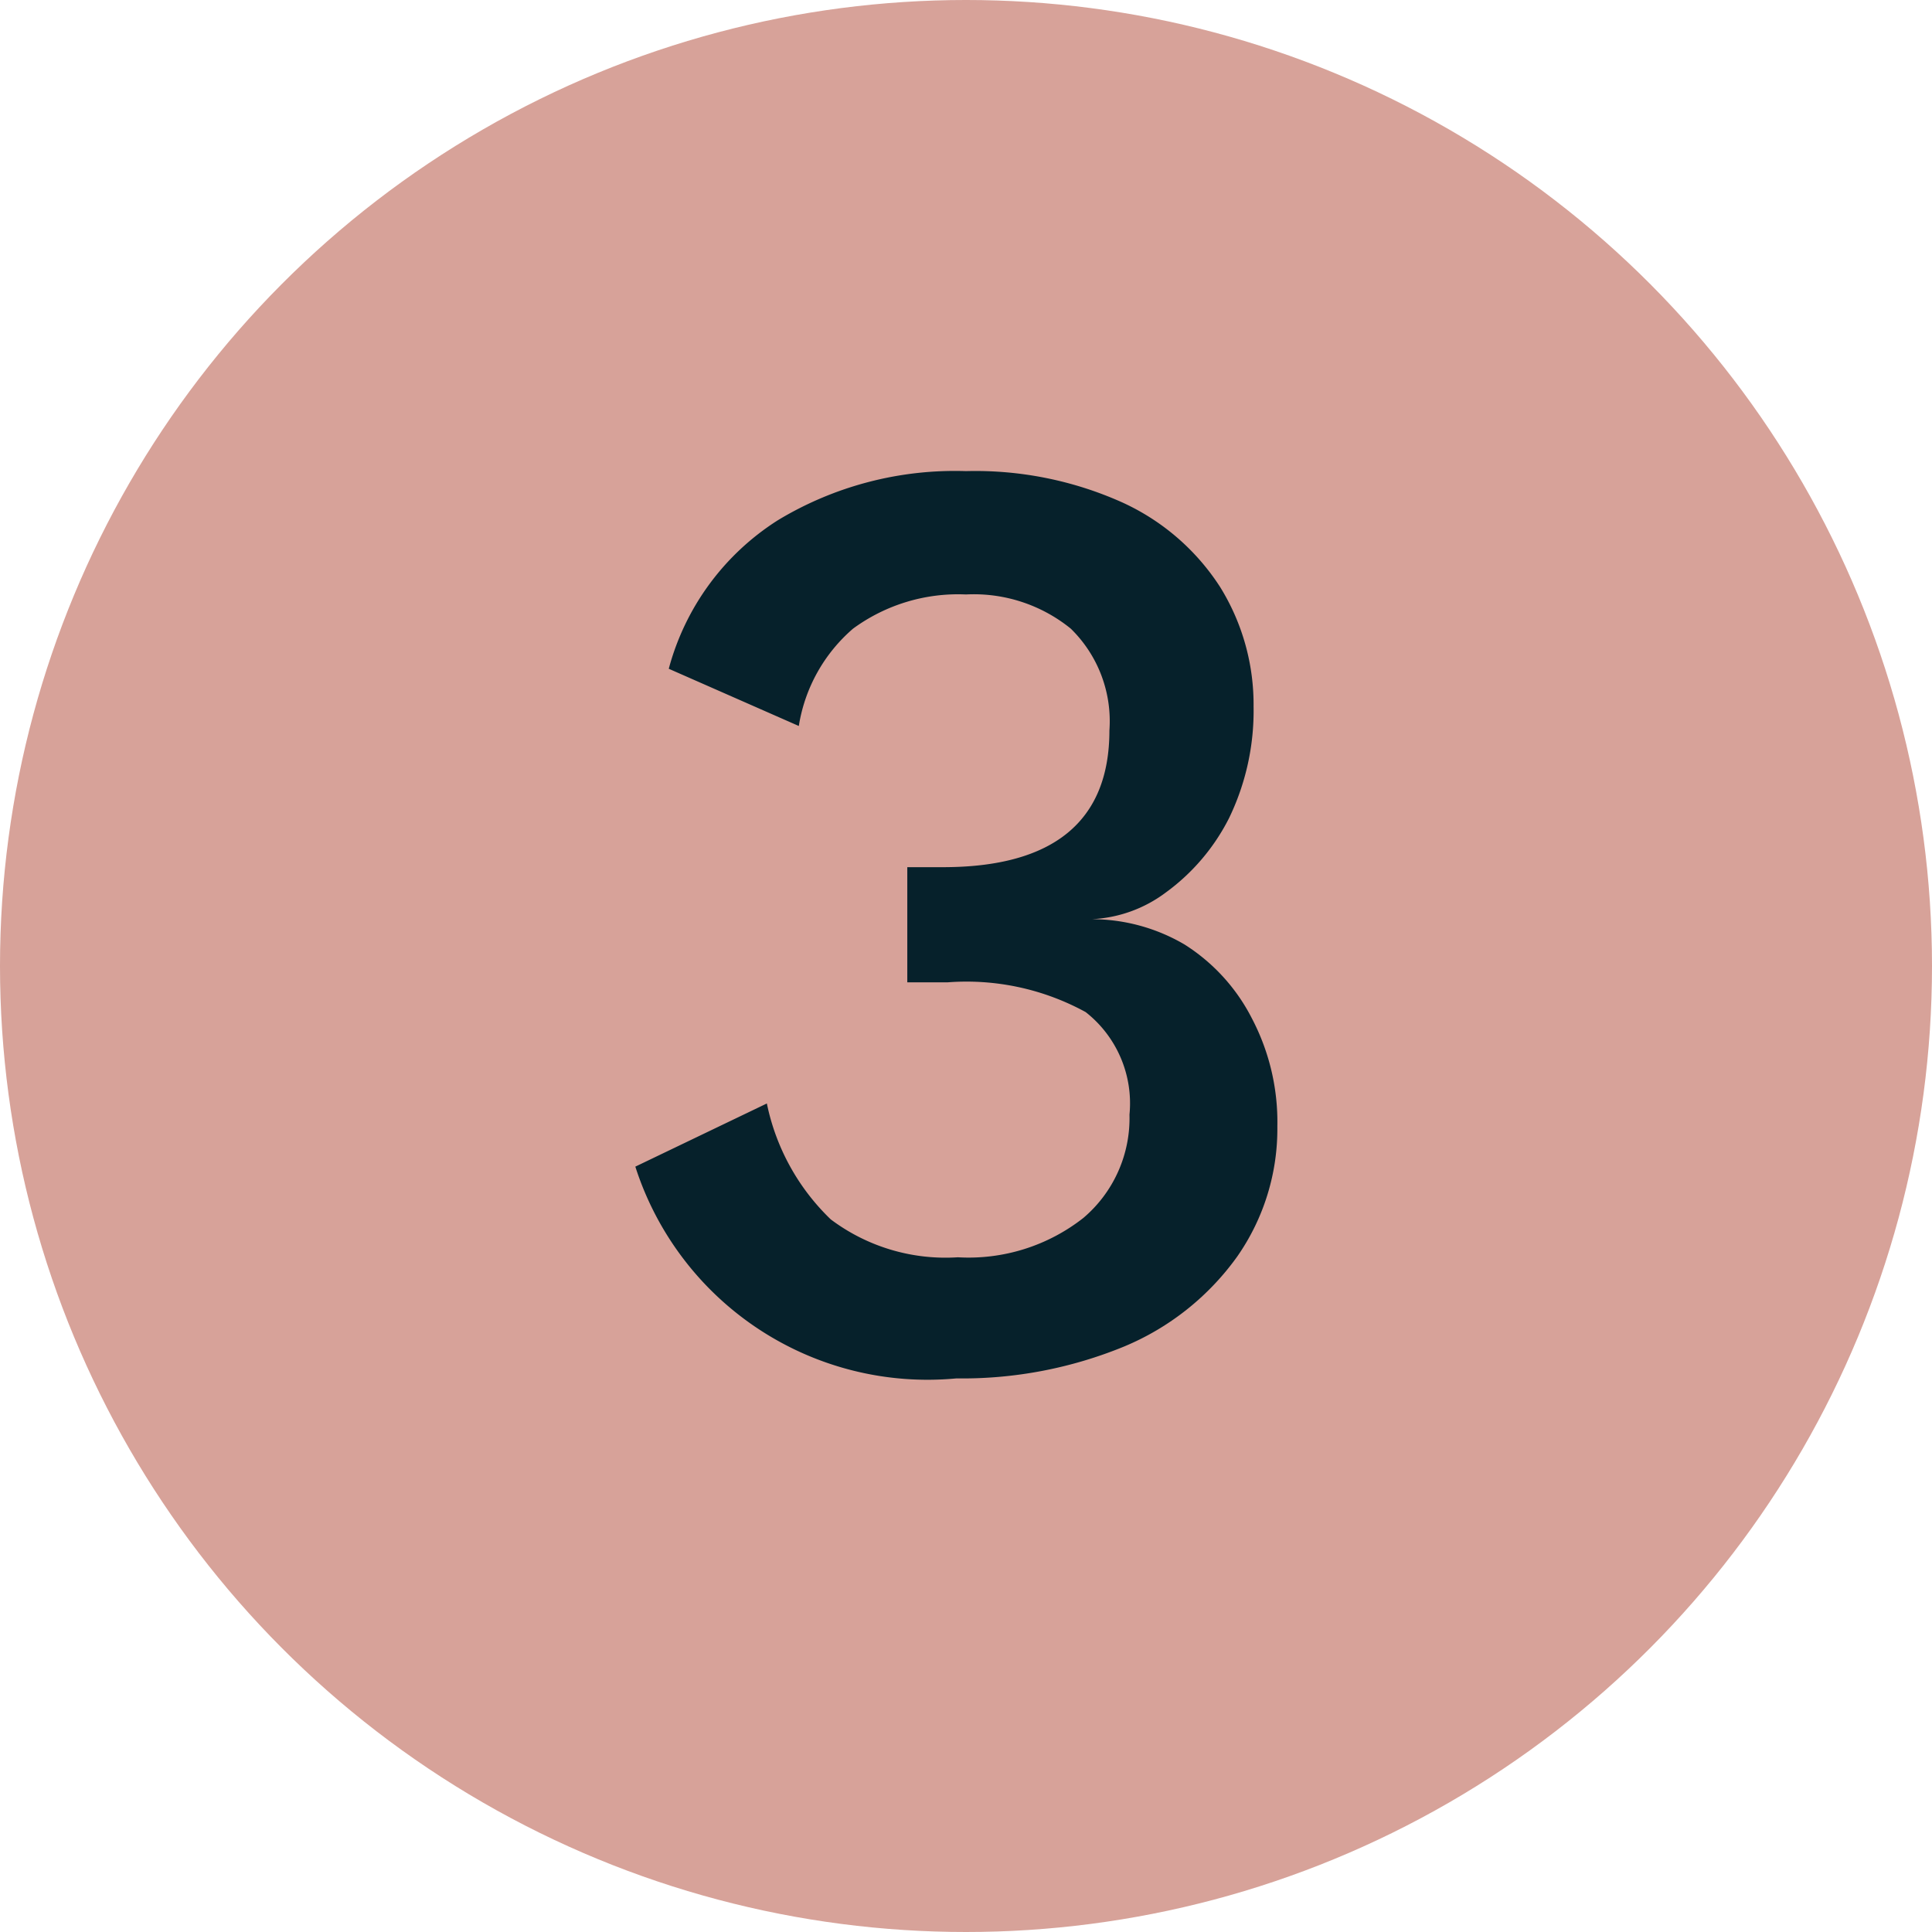
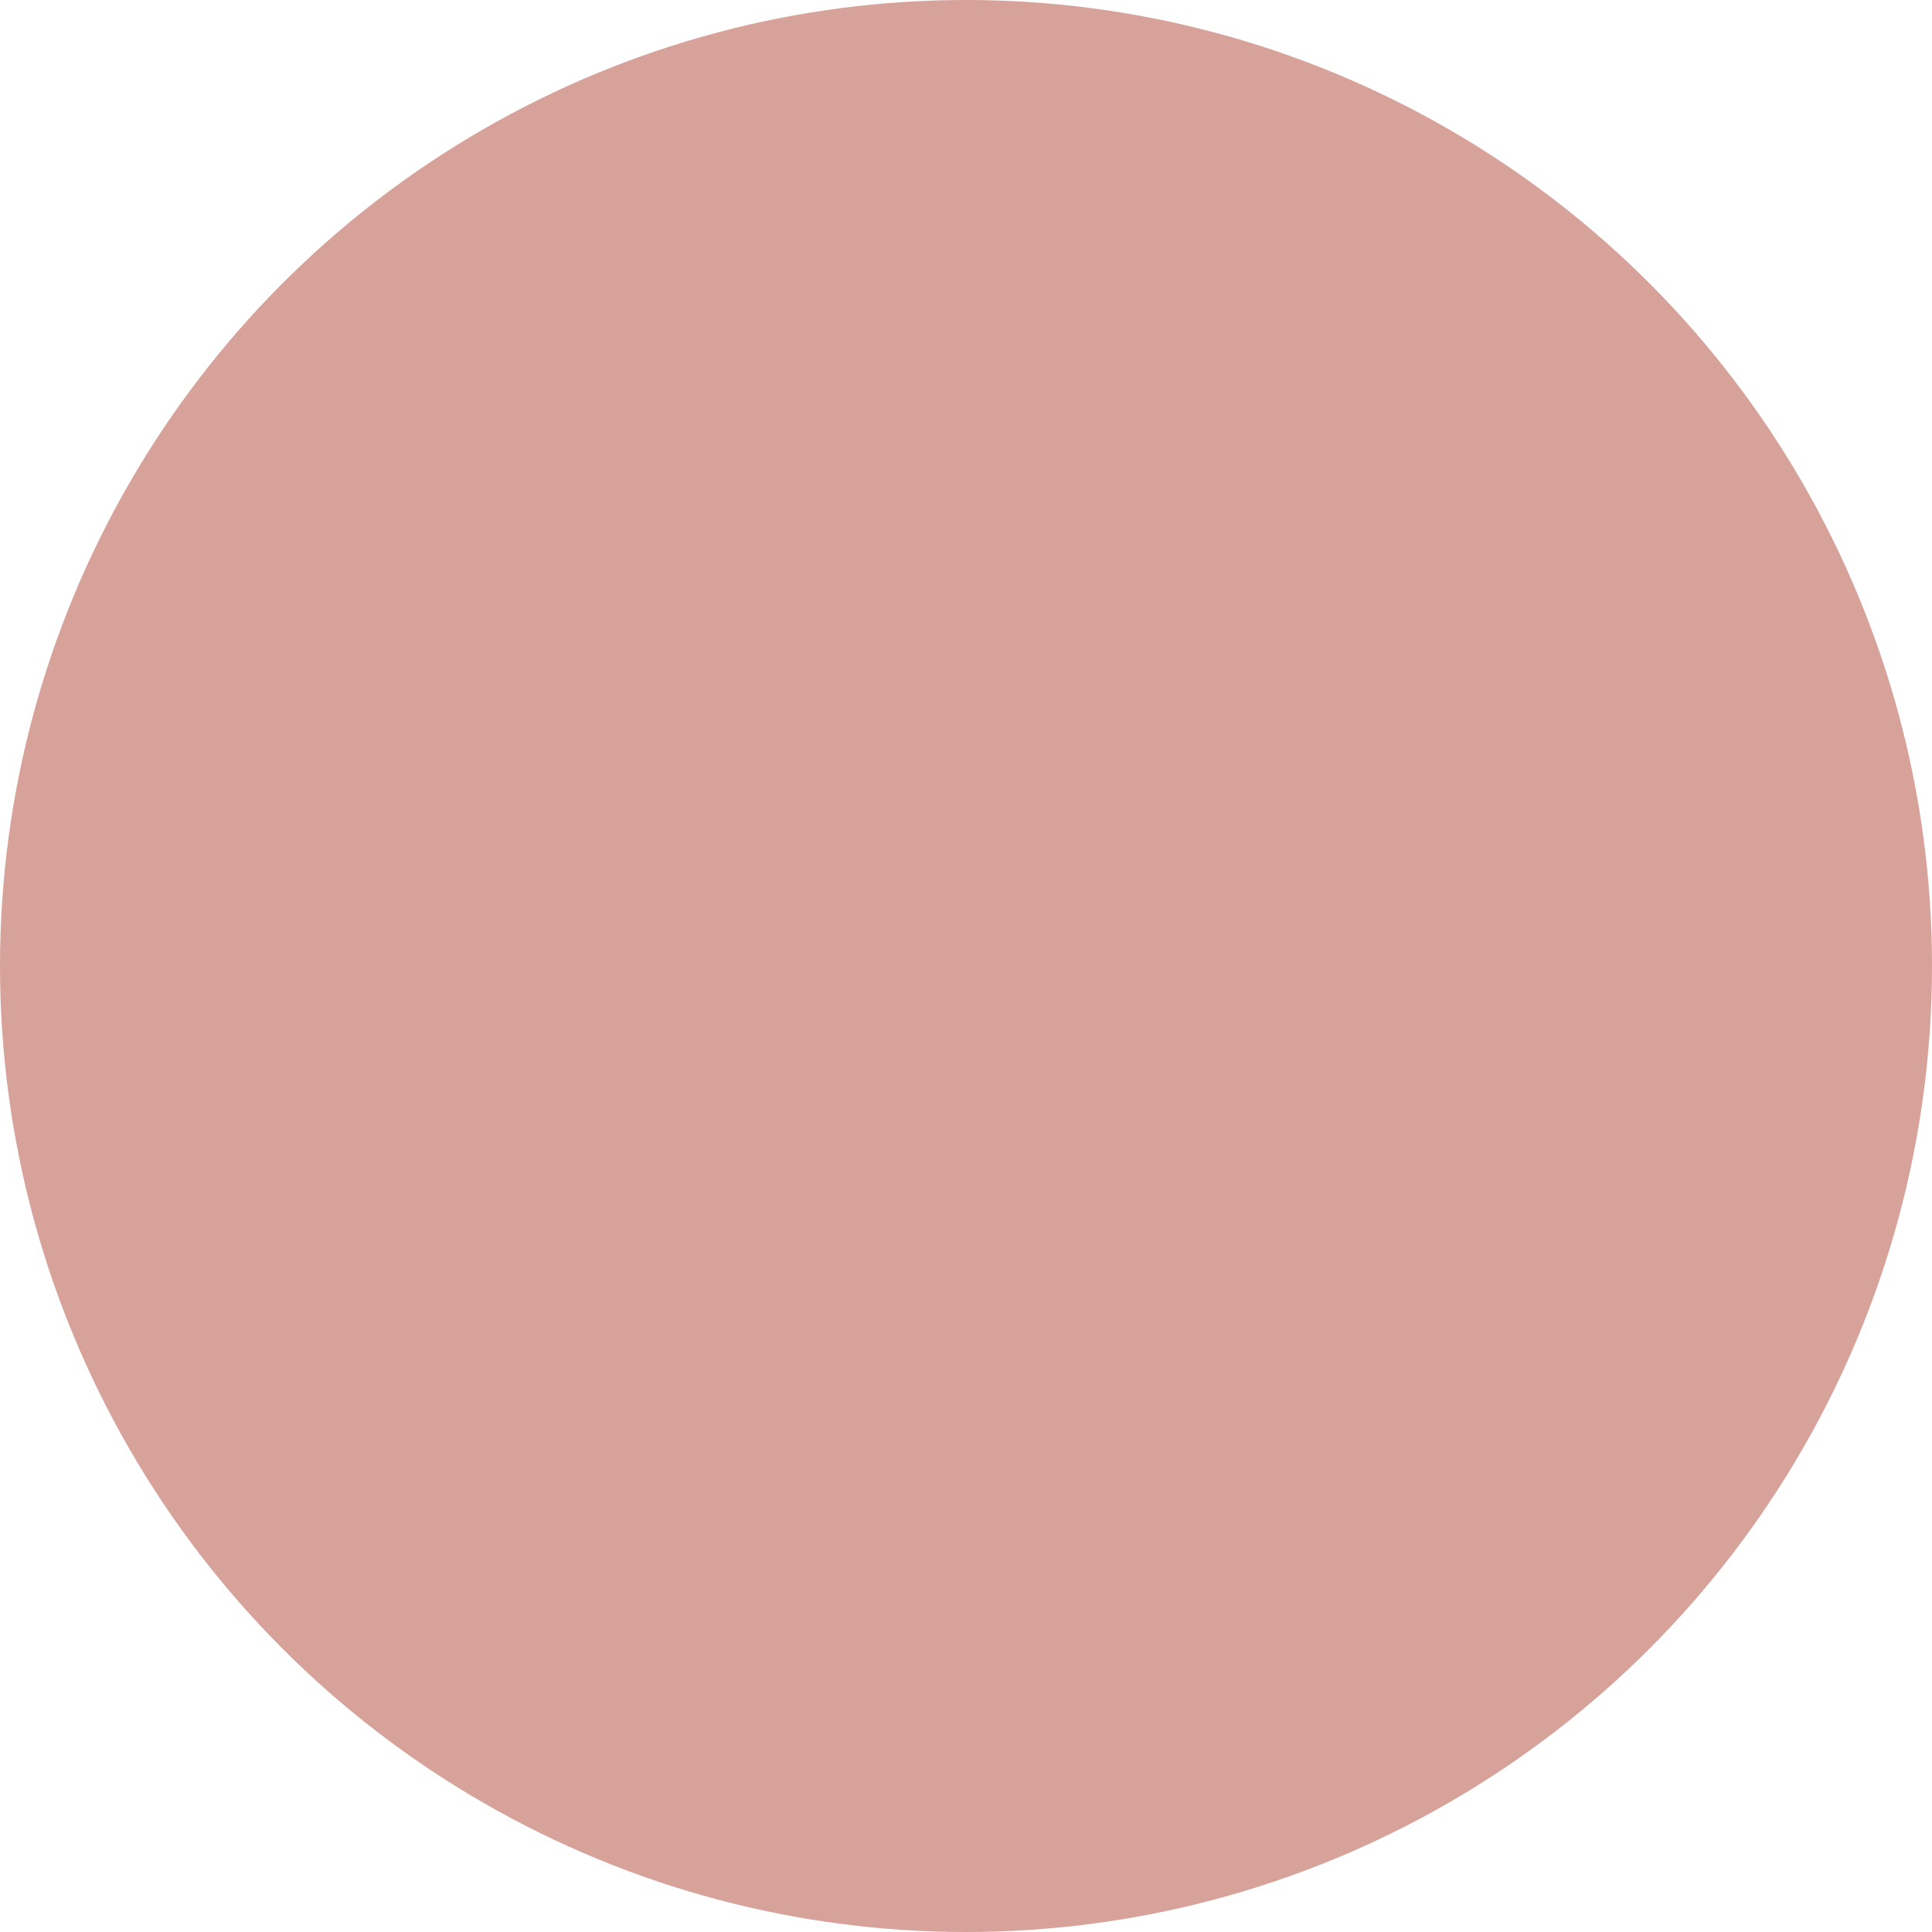
<svg xmlns="http://www.w3.org/2000/svg" viewBox="0 0 26 26">
  <defs>
    <style>.cls-1{fill:#d7a299;}.cls-2{fill:#06212b;}</style>
  </defs>
  <title>Asset 25</title>
  <g id="Layer_2" data-name="Layer 2">
    <g id="Layer_1-2" data-name="Layer 1">
      <circle class="cls-1" cx="13" cy="13" r="13" />
-       <path class="cls-2" d="M15.1,6.76A3.09,3.09,0,0,1,16.42,7.9a3,3,0,0,1,.45,1.61,3.31,3.31,0,0,1-.33,1.5,2.8,2.8,0,0,1-.85,1,1.8,1.8,0,0,1-1,.36v0a2.47,2.47,0,0,1,1.25.34,2.54,2.54,0,0,1,.91,1,3,3,0,0,1,.34,1.45,3,3,0,0,1-.54,1.75,3.55,3.55,0,0,1-1.52,1.21,5.73,5.73,0,0,1-2.26.43A4.13,4.13,0,0,1,8.55,15.7l1.77-.85a3,3,0,0,0,.86,1.56,2.57,2.57,0,0,0,1.71.51,2.5,2.5,0,0,0,1.69-.53A1.76,1.76,0,0,0,15.2,15a1.56,1.56,0,0,0-.59-1.38,3.34,3.34,0,0,0-1.86-.4h-.54V11.67h.48c1.49,0,2.24-.62,2.24-1.84a1.74,1.74,0,0,0-.52-1.37A2.07,2.07,0,0,0,13,8a2.39,2.39,0,0,0-1.52.46,2.18,2.18,0,0,0-.73,1.31L9,9a3.41,3.41,0,0,1,1.47-2A4.61,4.61,0,0,1,13,6.34,4.83,4.83,0,0,1,15.1,6.76Z" />
    </g>
  </g>
</svg>